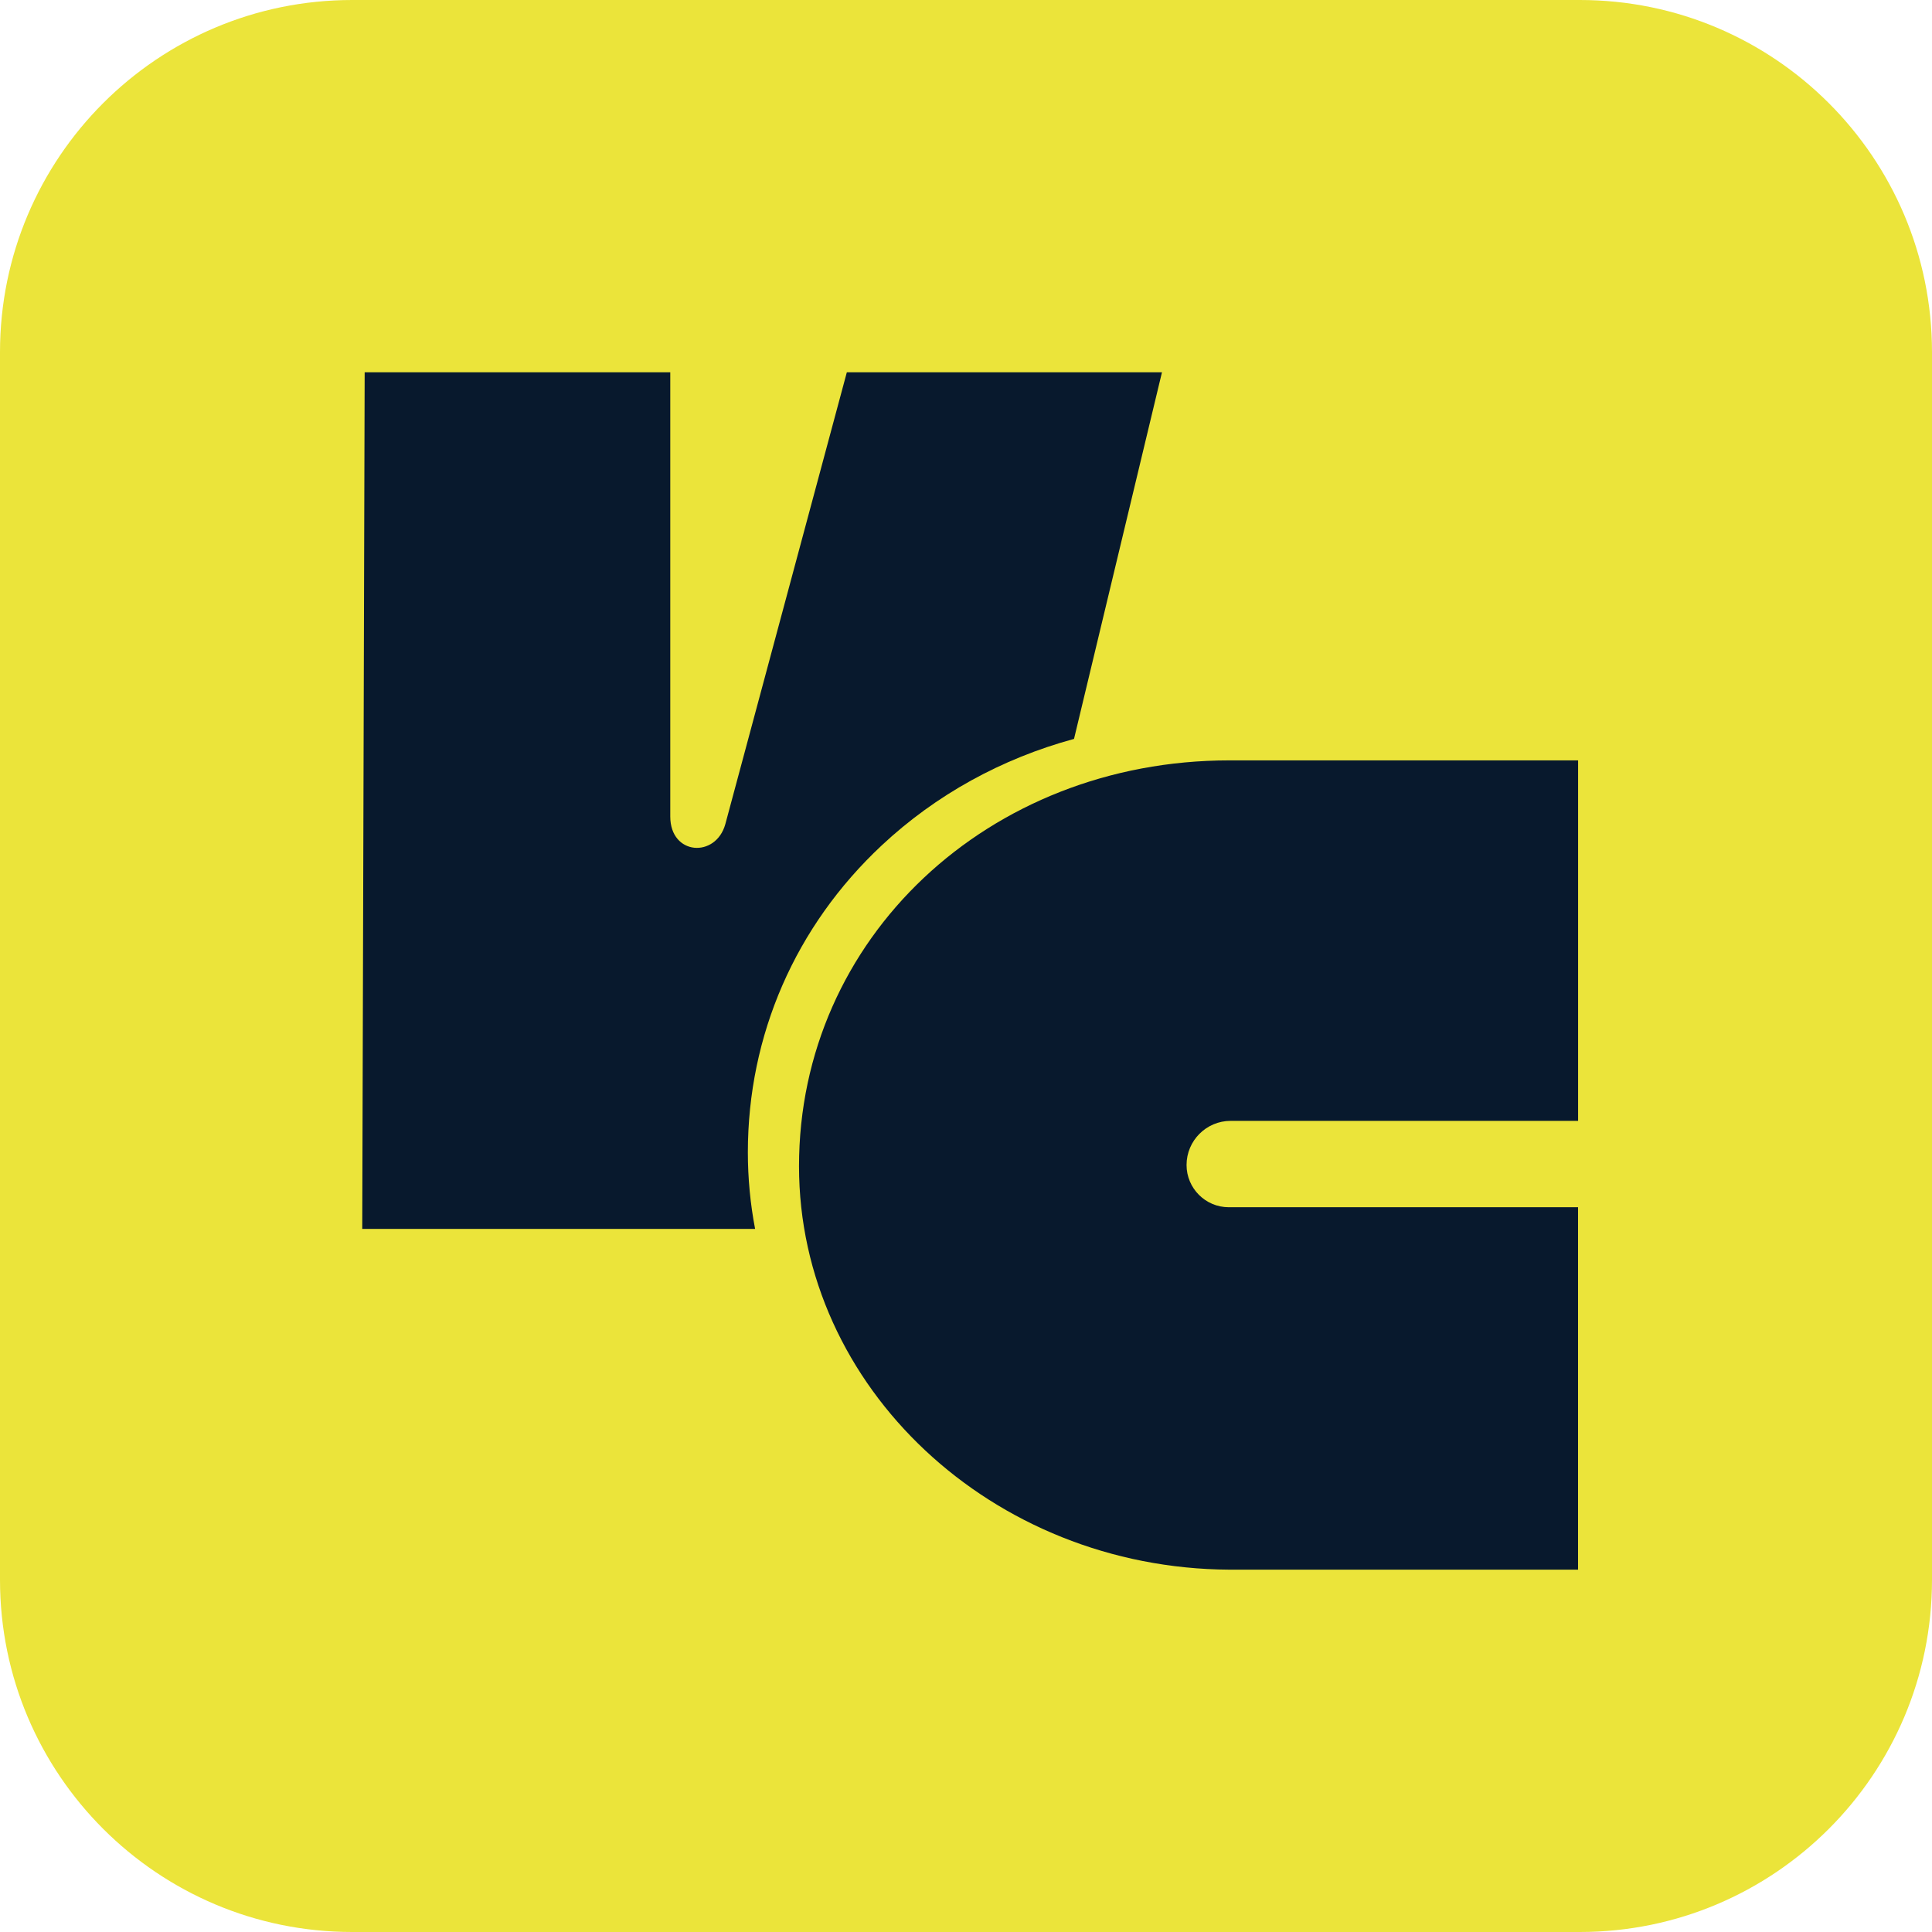
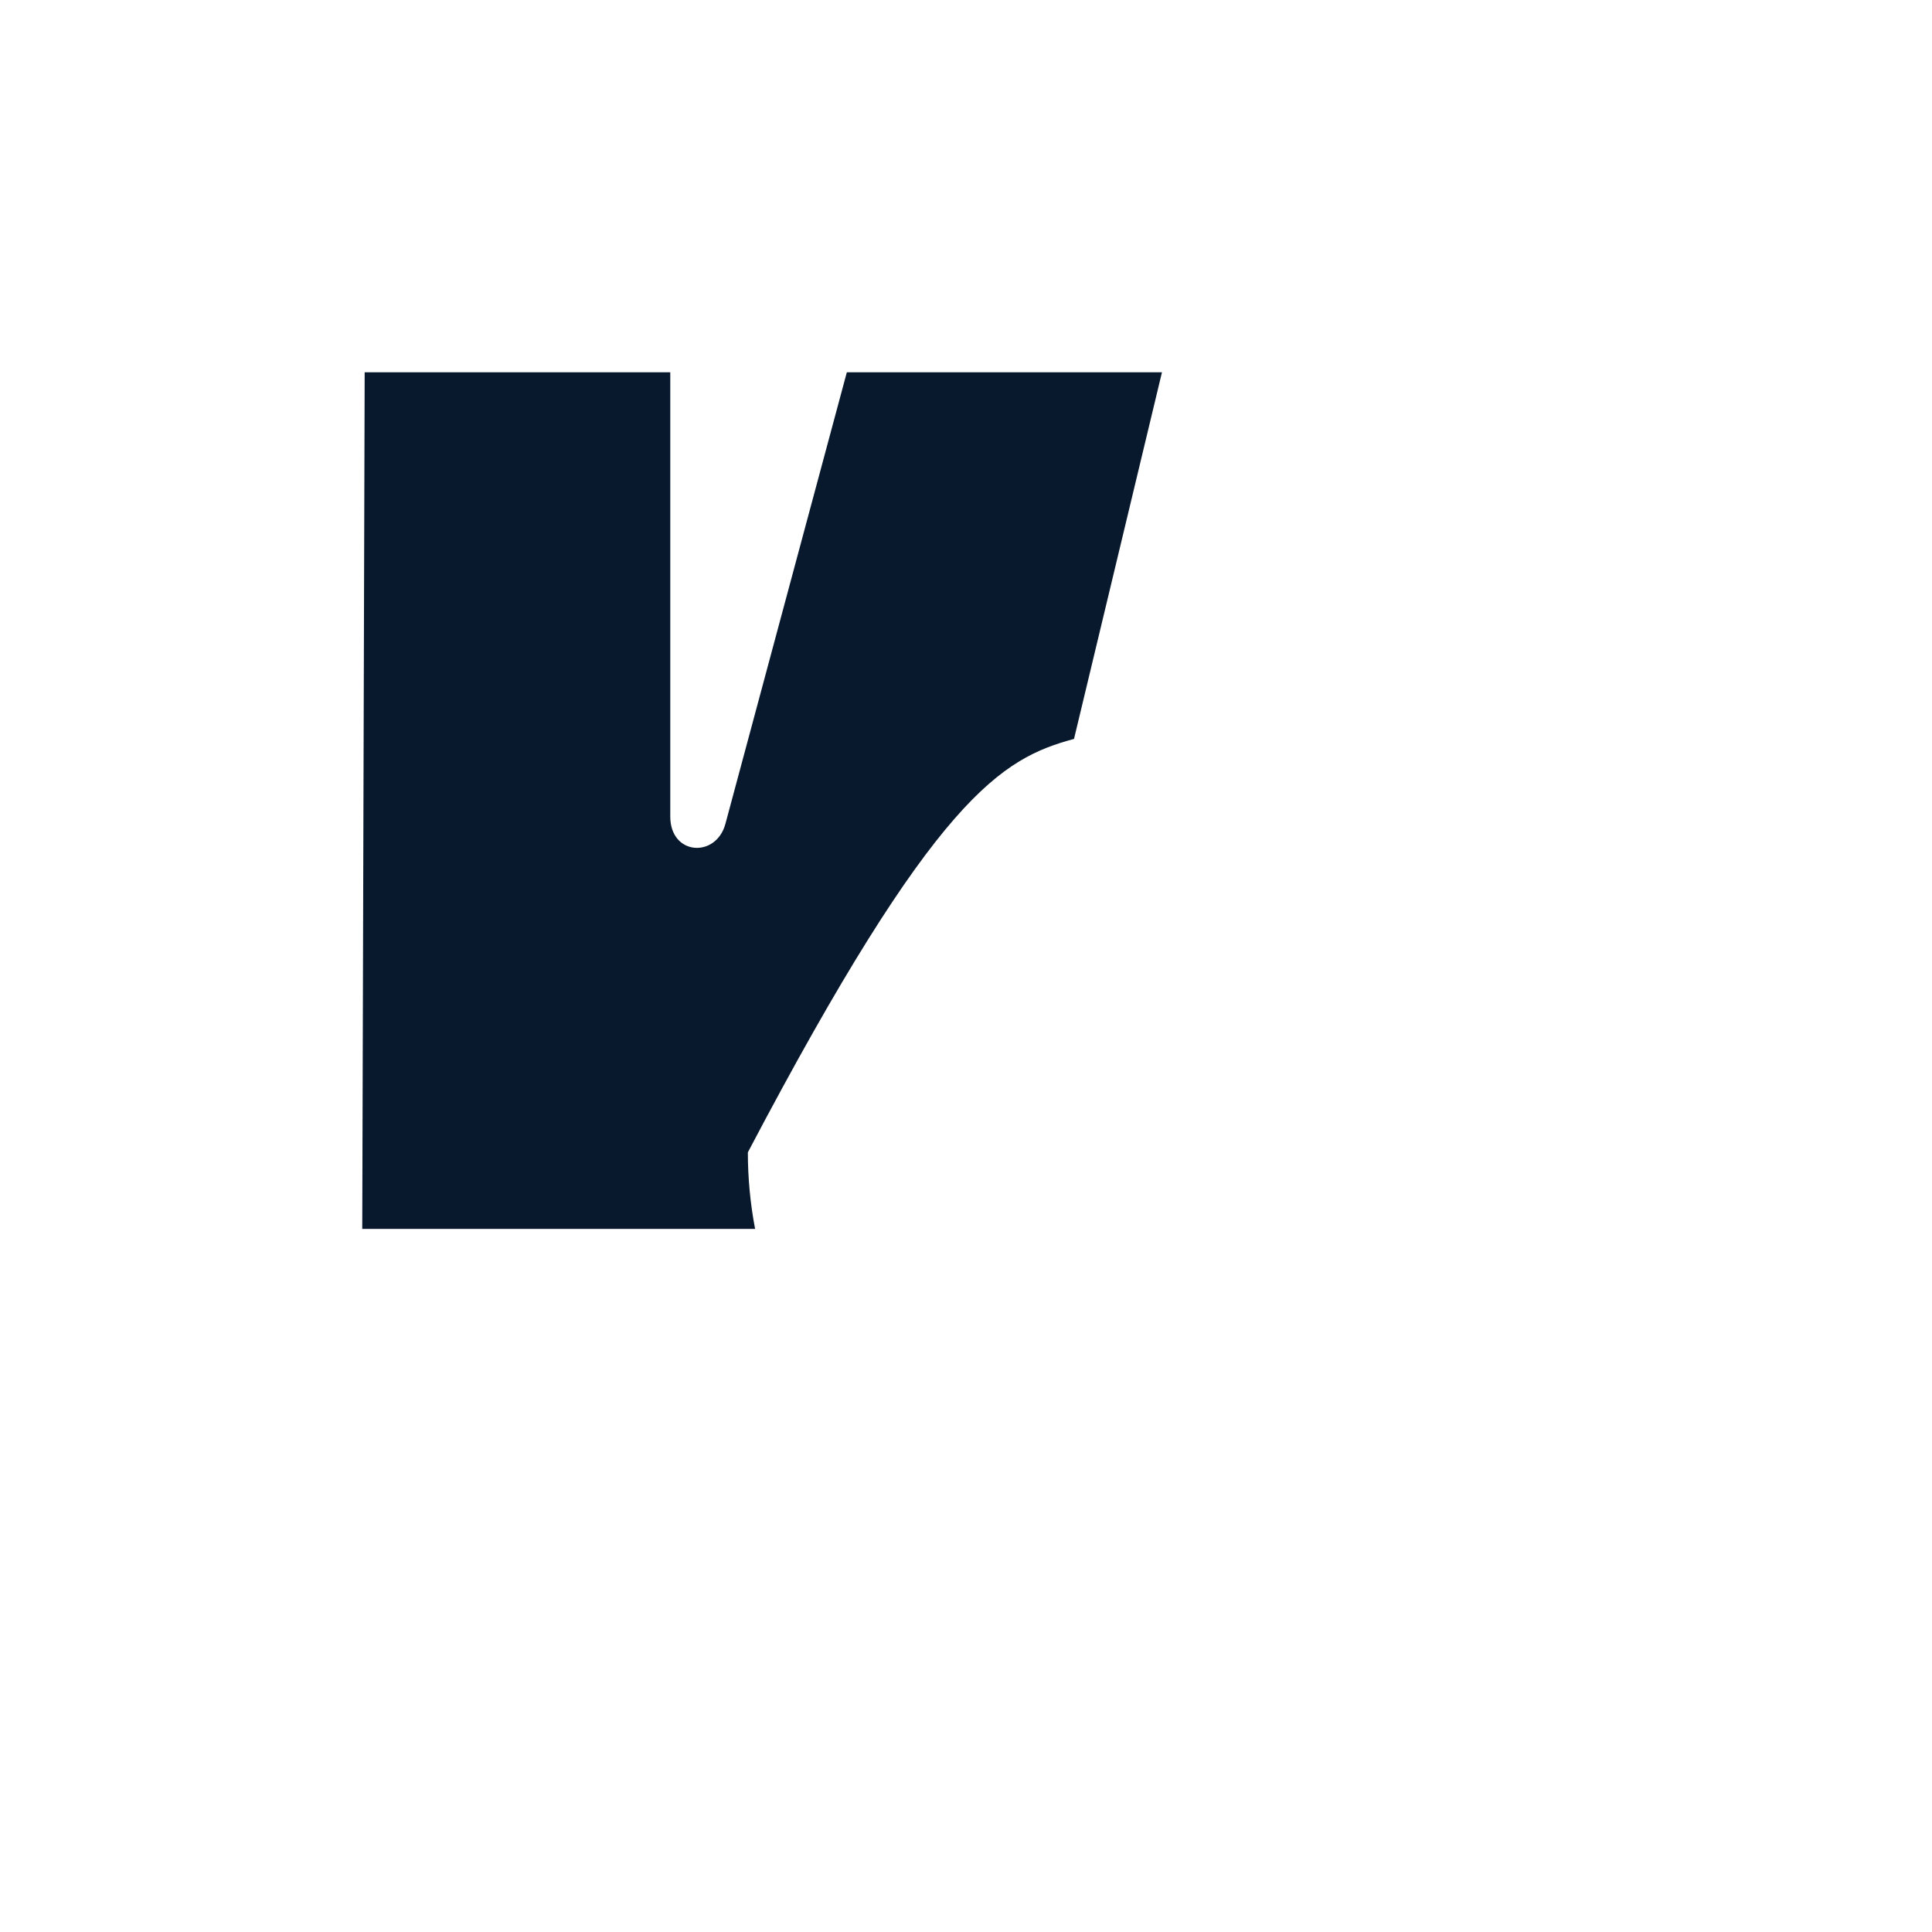
<svg xmlns="http://www.w3.org/2000/svg" width="44" height="44" viewBox="0 0 44 44" fill="none">
-   <path d="M0 8.021C0 3.591 3.591 0 8.021 0H35.979C40.409 0 44 3.591 44 8.021V35.979C44 40.409 40.409 44 35.979 44H8.021C3.591 44 0 40.409 0 35.979V8.021Z" fill="#EBE43A" />
-   <path d="M28 35.748C22.593 35.719 18.197 31.597 18.197 26.56C18.197 21.376 22.503 17.317 28 17.317H35.94V25.527H28.027C27.473 25.527 27.023 25.978 27.023 26.532C27.023 27.062 27.454 27.494 27.984 27.494H35.939V35.748H28Z" fill="#08192D" />
-   <path d="M15.265 8.479H8.305L8.25 27.988H17.197C17.088 27.418 17.032 26.835 17.032 26.244C17.032 23.575 18.115 21.091 20.081 19.253C21.315 18.099 22.816 17.275 24.46 16.828L26.463 8.479H19.286L16.519 18.769C16.302 19.547 15.265 19.482 15.265 18.596V8.479Z" fill="#08192D" />
+   <path d="M15.265 8.479H8.305L8.25 27.988H17.197C17.088 27.418 17.032 26.835 17.032 26.244C21.315 18.099 22.816 17.275 24.46 16.828L26.463 8.479H19.286L16.519 18.769C16.302 19.547 15.265 19.482 15.265 18.596V8.479Z" fill="#08192D" />
</svg>